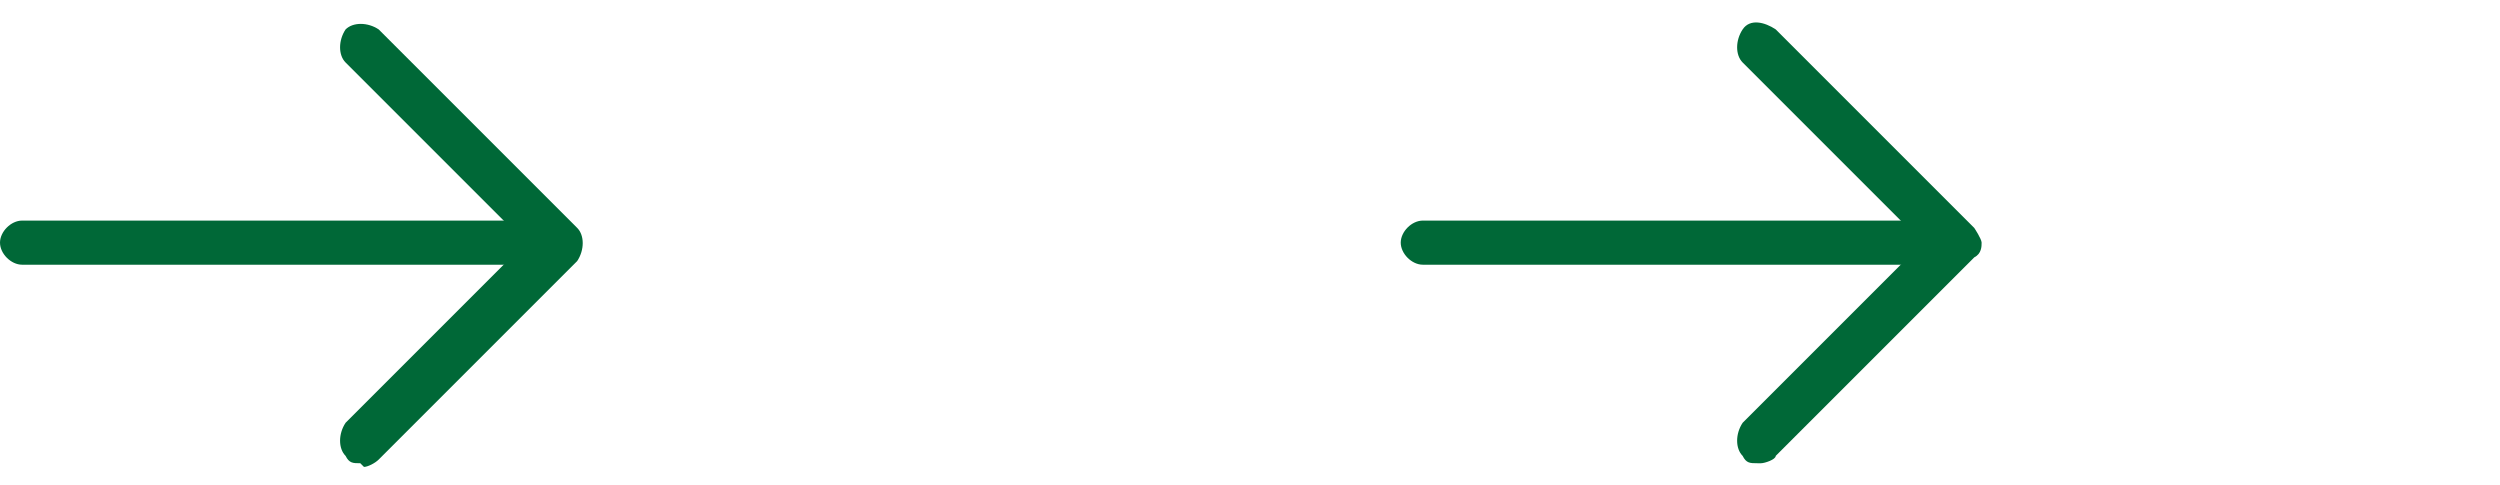
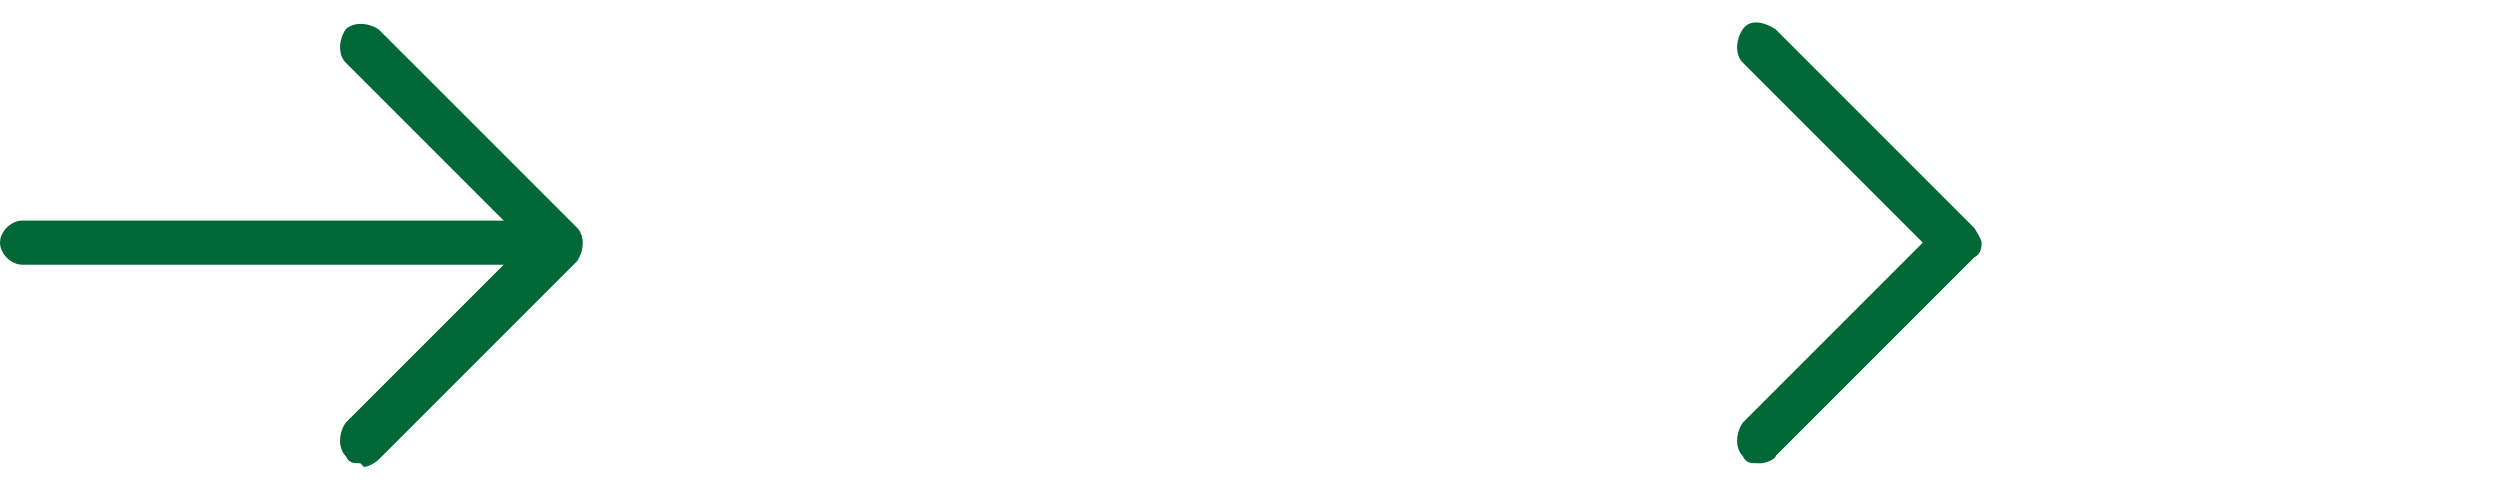
<svg xmlns="http://www.w3.org/2000/svg" id="_レイヤー_1" data-name=" レイヤー 1" version="1.1" viewBox="0 0 68 13.2">
  <defs>
    <style>
      .cls-1 {
        fill: #006837;
        stroke-width: 0px;
      }
    </style>
  </defs>
  <g id="_コンポーネント_11_1" data-name=" コンポーネント 11 1">
    <g id="_グループ_46" data-name=" グループ 46">
      <g id="_パス_28" data-name=" パス 28">
        <path class="cls-1" d="M47.8,12.6c-.2,0-.3,0-.4-.2-.2-.2-.2-.6,0-.9l4.9-4.9-4.9-4.9c-.2-.2-.2-.6,0-.9s.6-.2.9,0l5.4,5.4c0,0,.2.3.2.4s0,.3-.2.4l-5.4,5.4c0,.1-.3.2-.4.2h0Z" />
      </g>
      <g id="_線_3" data-name=" 線 3">
-         <path class="cls-1" d="M53.2,7.2h-14.5c-.3,0-.6-.3-.6-.6s.3-.6.6-.6h14.5c.3,0,.6.3.6.6s-.3.6-.6.6Z" />
-       </g>
+         </g>
    </g>
    <g id="_グループ_47" data-name=" グループ 47">
      <g id="_パス_28-2" data-name=" パス 28-2">
        <path class="cls-1" d="M9.8,12.6c-.2,0-.3,0-.4-.2-.2-.2-.2-.6,0-.9l4.9-4.9L9.4,1.7c-.2-.2-.2-.6,0-.9.2-.2.6-.2.9,0l5.4,5.4c.2.2.2.6,0,.9l-5.4,5.4c-.1.1-.3.2-.4.2h0Z" />
      </g>
      <g id="_線_3-2" data-name=" 線 3-2">
        <path class="cls-1" d="M15.2,7.2H.6c-.3,0-.6-.3-.6-.6s.3-.6.6-.6h14.5c.3,0,.6.3.6.6s-.3.6-.6.6h0Z" />
      </g>
    </g>
  </g>
</svg>